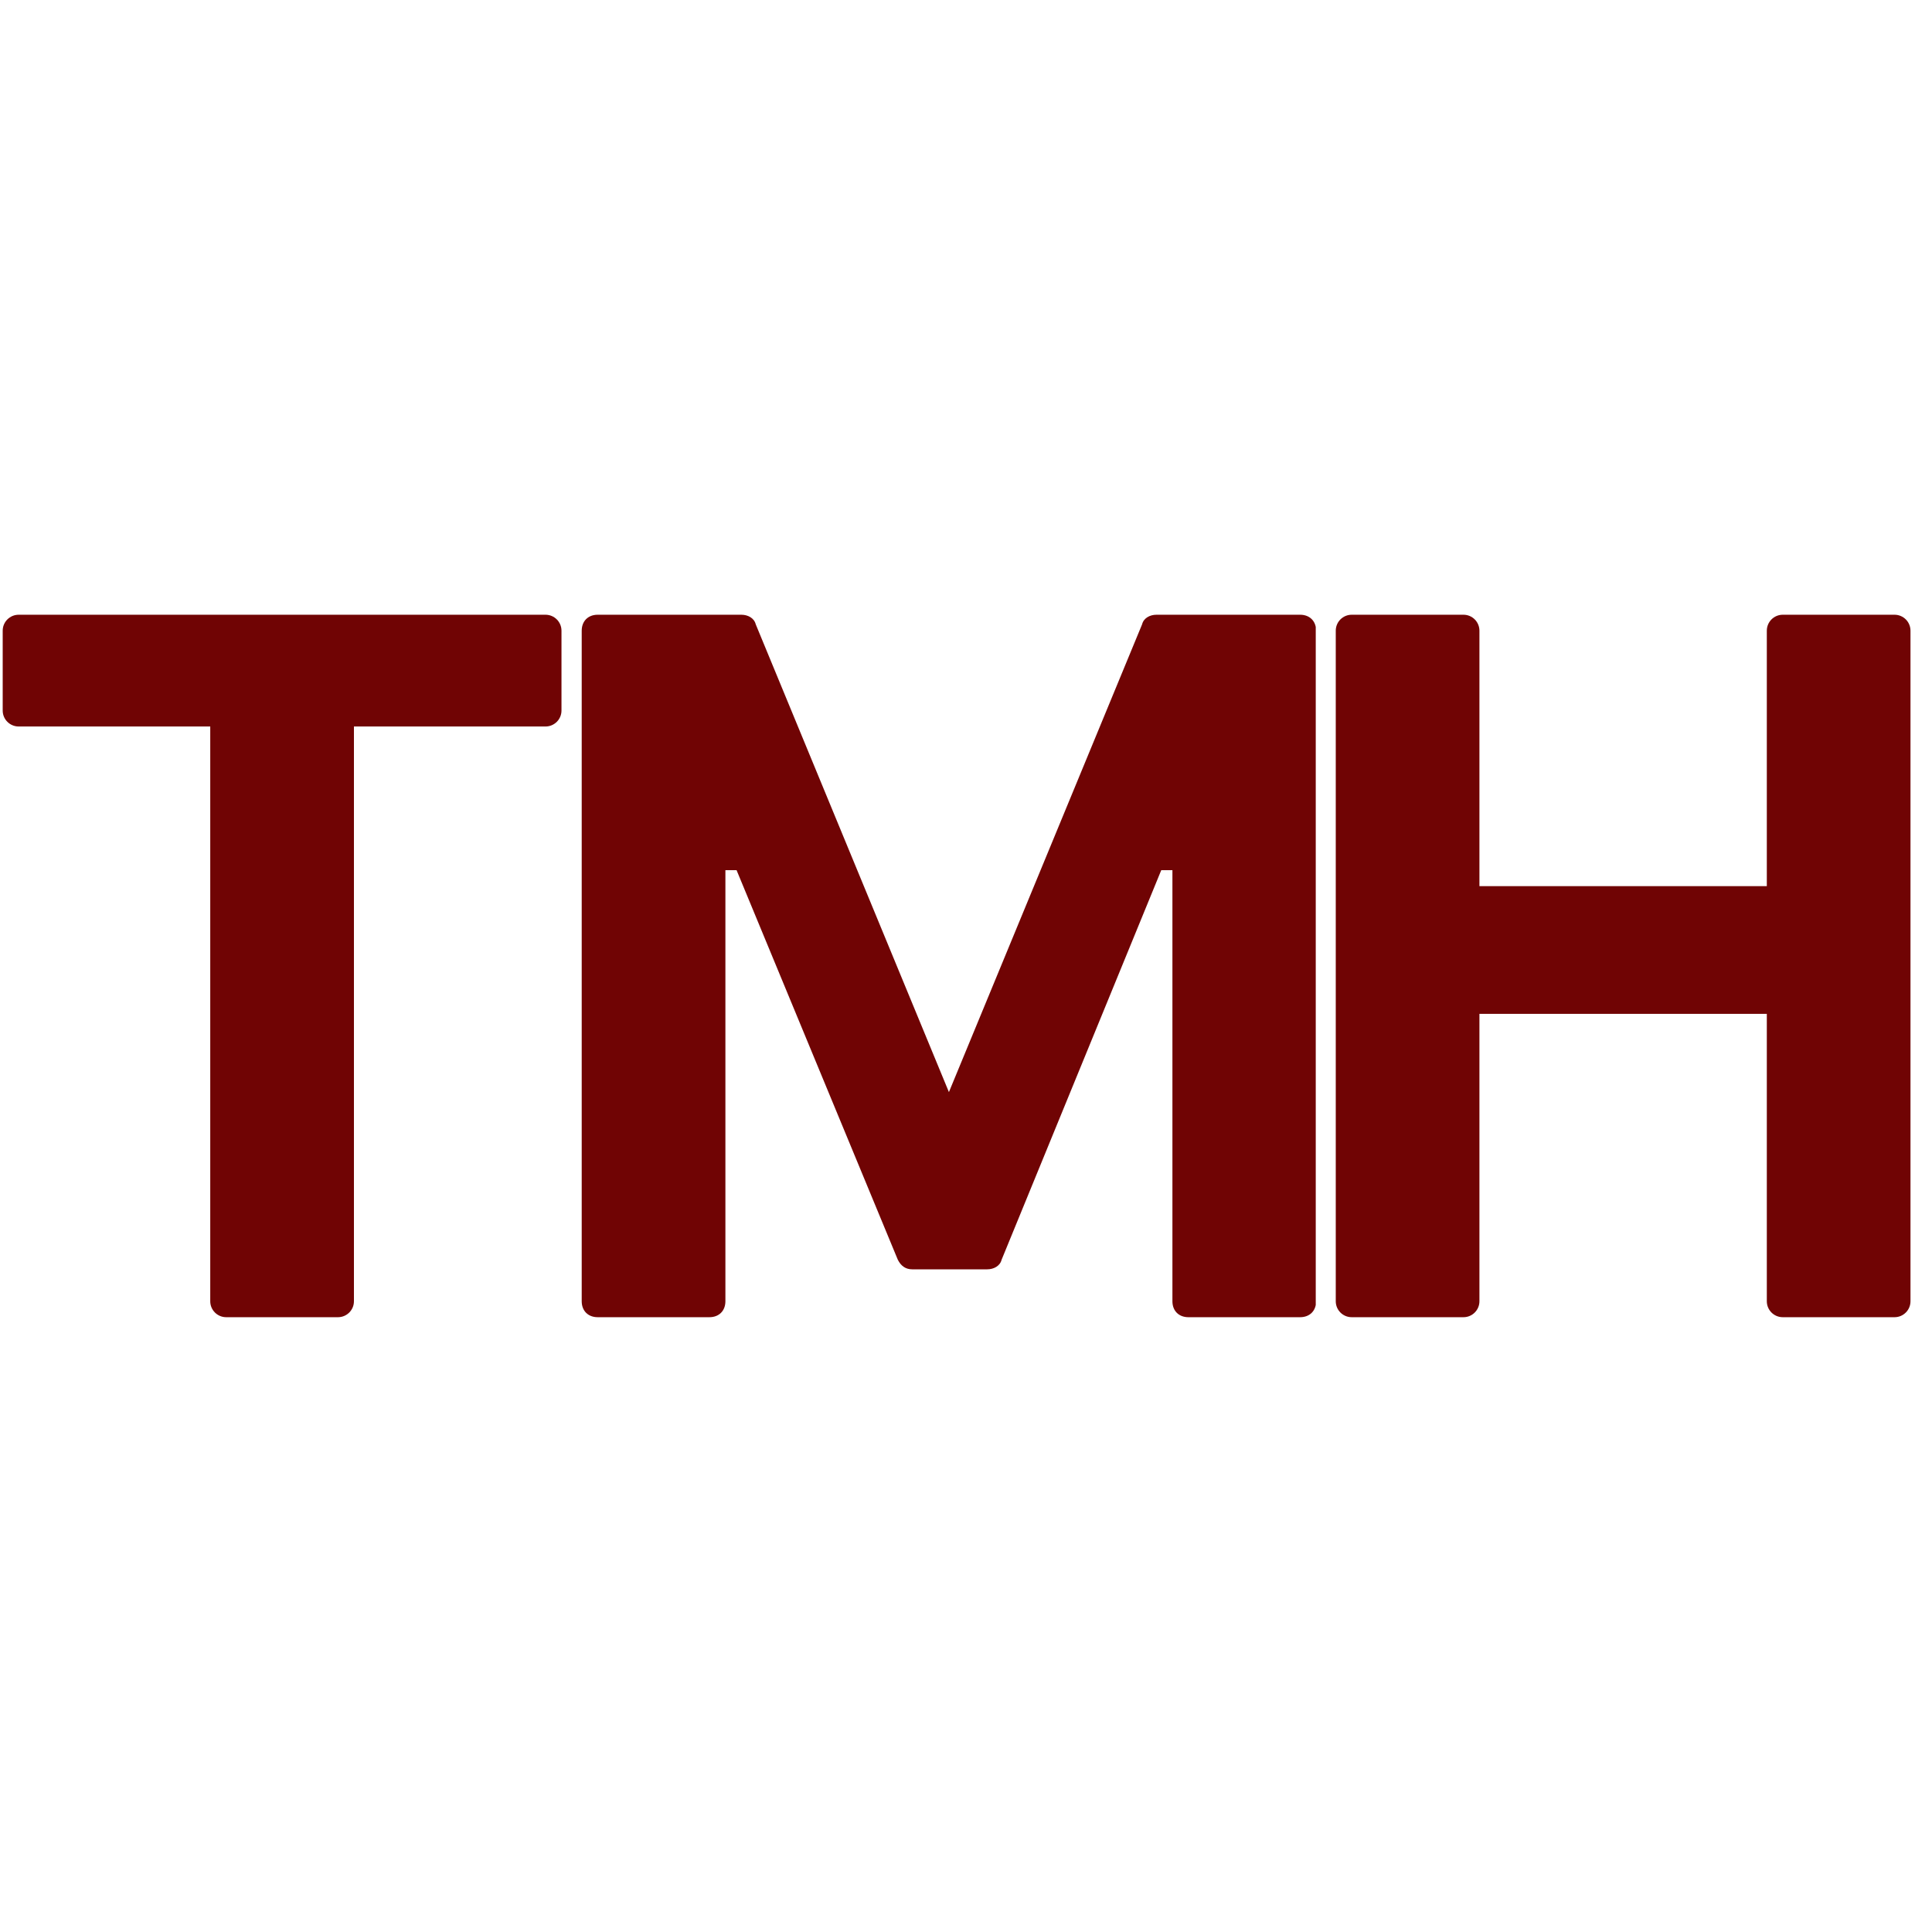
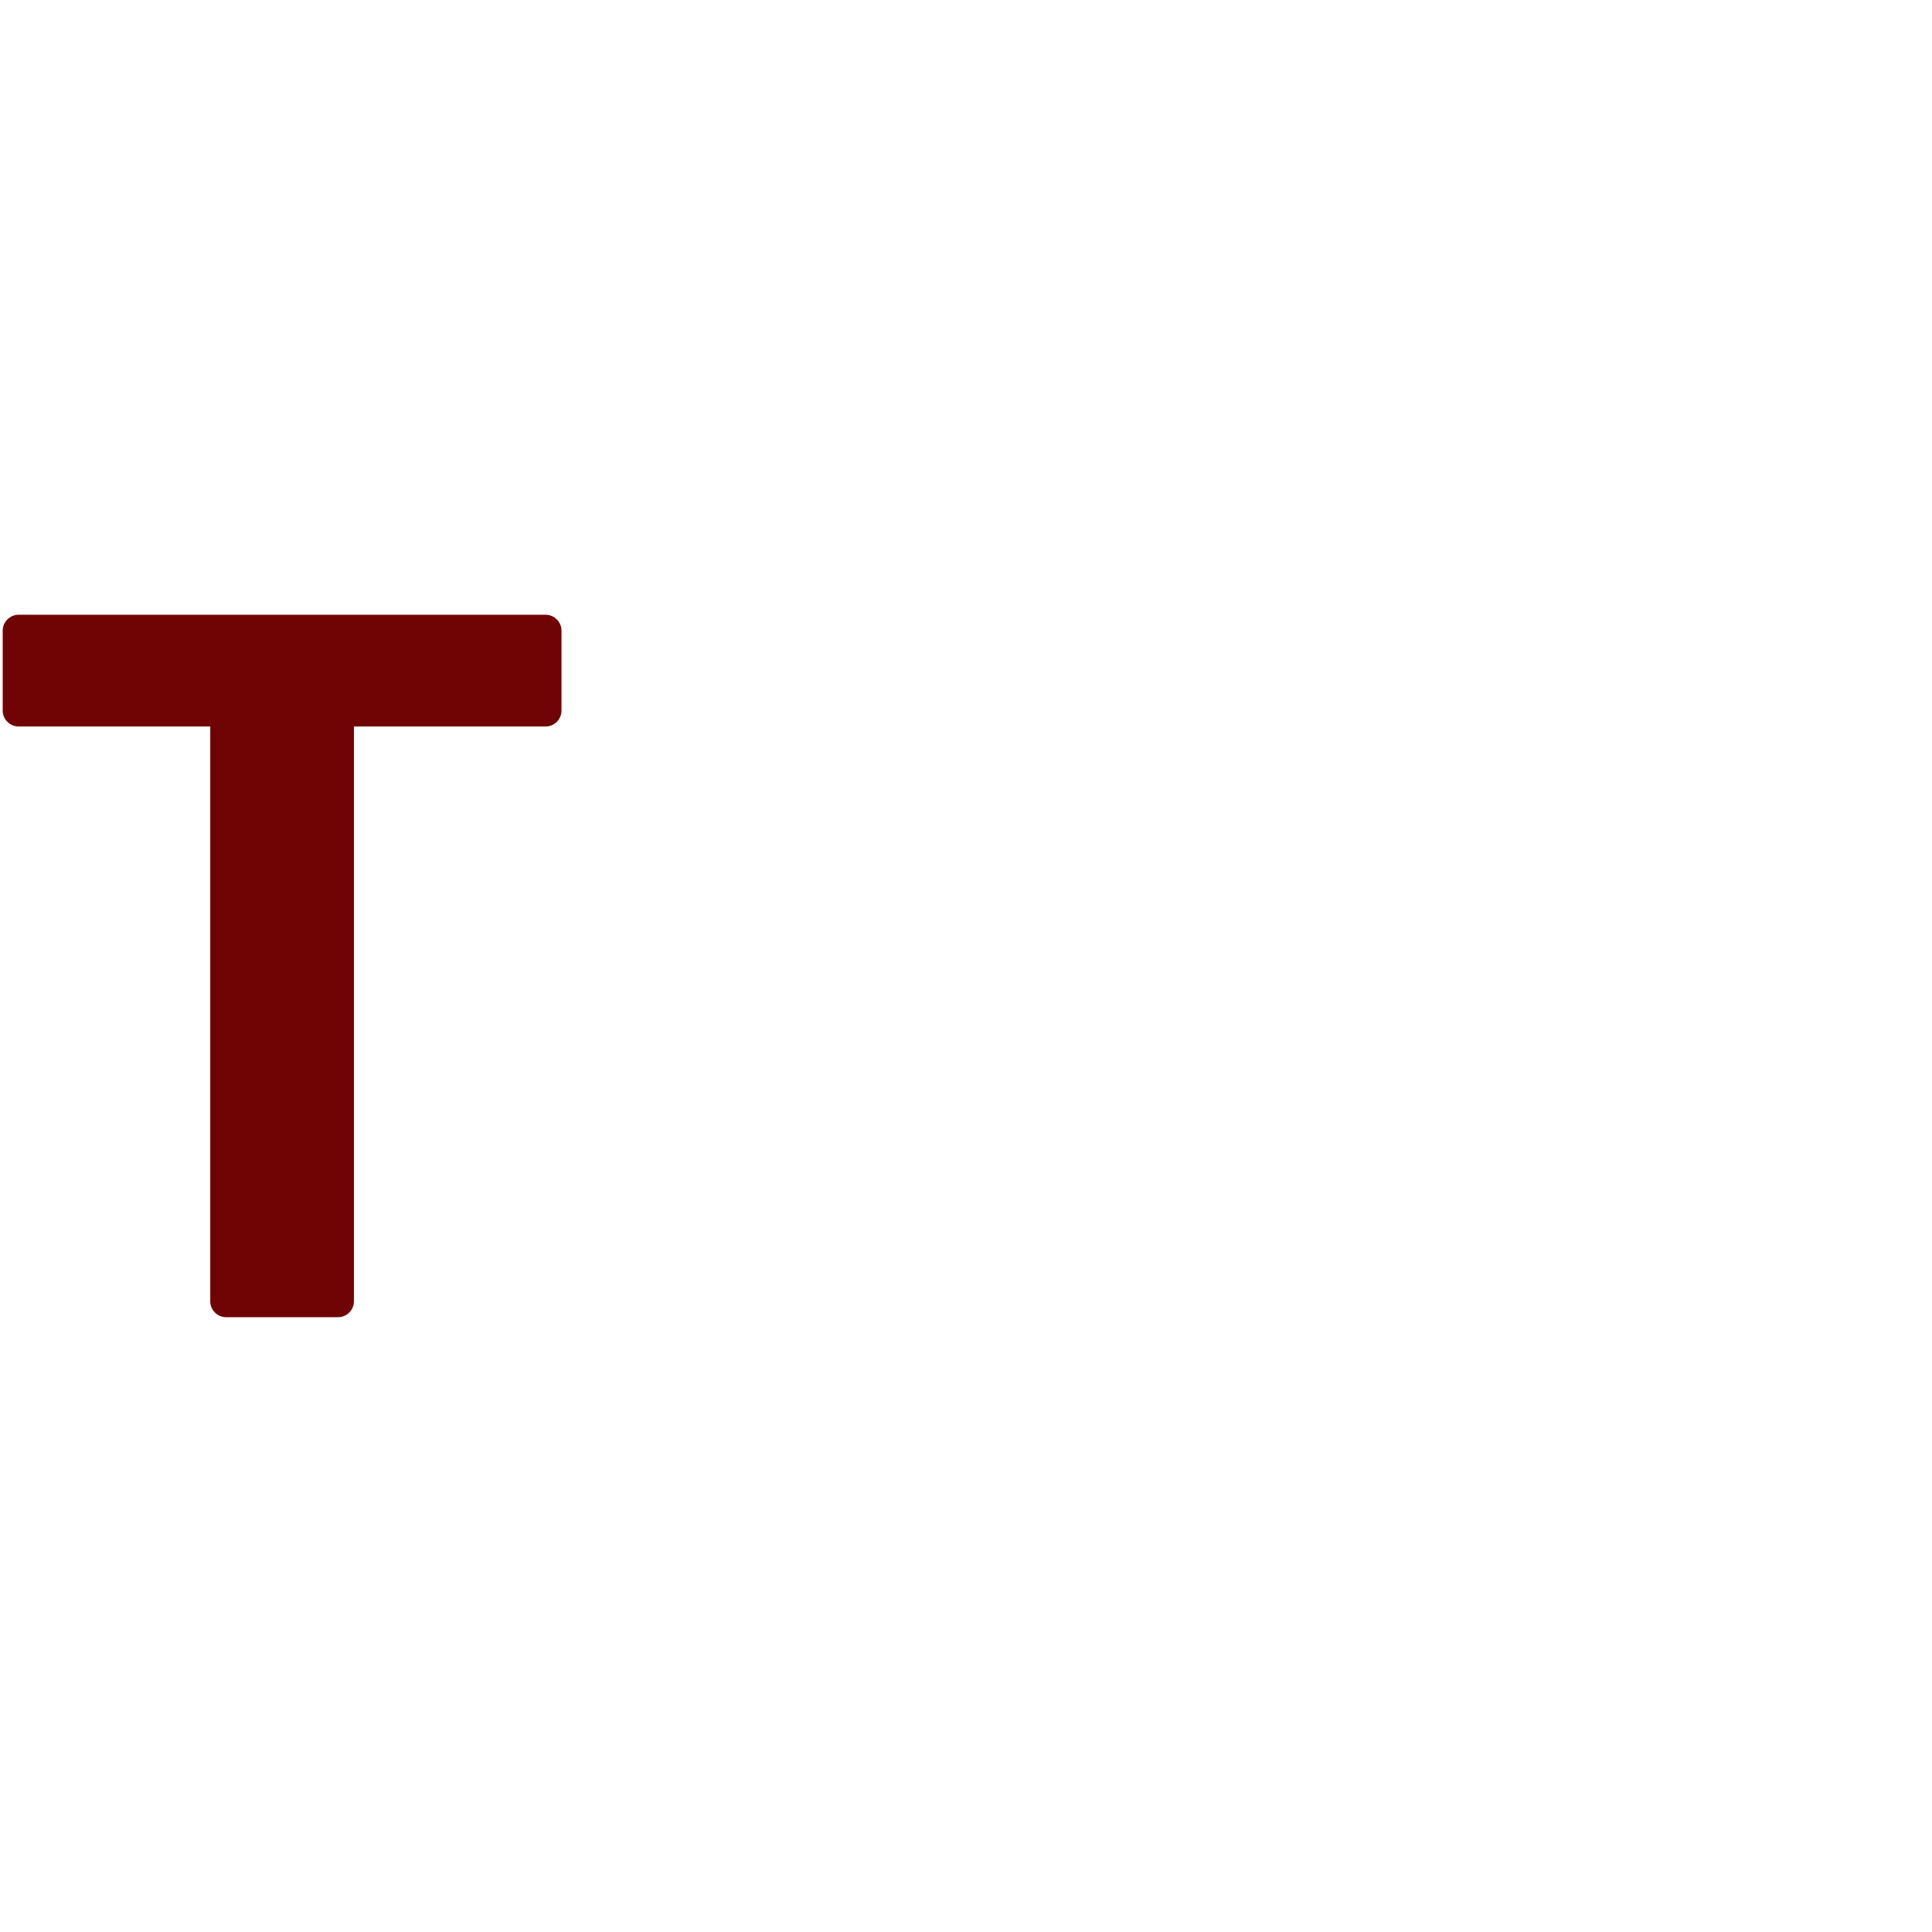
<svg xmlns="http://www.w3.org/2000/svg" version="1.0" preserveAspectRatio="xMidYMid meet" height="500" viewBox="0 0 375 375" zoomAndPan="magnify" width="500">
  <defs>
    <clipPath id="842940e714">
-       <path clip-rule="nonzero" d="M 0.473 119.32 L 109 119.32 L 109 255.82 L 0.473 255.82 Z M 0.473 119.32" />
+       <path clip-rule="nonzero" d="M 0.473 119.32 L 109 119.32 L 109 255.82 L 0.473 255.82 M 0.473 119.32" />
    </clipPath>
    <clipPath id="b1b104de27">
-       <path clip-rule="nonzero" d="M 112.887 119.32 L 255.387 119.32 L 255.387 255.82 L 112.887 255.82 Z M 112.887 119.32" />
-     </clipPath>
+       </clipPath>
    <clipPath id="06d194bb77">
-       <path clip-rule="nonzero" d="M 259.23 119.32 L 370.98 119.32 L 370.98 255.82 L 259.23 255.82 Z M 259.23 119.32" />
-     </clipPath>
+       </clipPath>
  </defs>
  <g clip-path="url(#842940e714)">
    <path fill-rule="nonzero" fill-opacity="1" d="M 65.598 255.668 L 43.906 255.668 C 42.195 255.668 40.809 254.281 40.809 252.57 L 40.809 141.012 L 3.625 141.012 C 1.91 141.012 0.523 139.625 0.523 137.914 L 0.523 122.422 C 0.523 120.711 1.91 119.32 3.625 119.32 L 105.883 119.32 C 107.598 119.32 108.984 120.711 108.984 122.422 L 108.984 137.914 C 108.984 139.625 107.598 141.012 105.883 141.012 L 68.699 141.012 L 68.699 252.57 C 68.699 254.281 67.312 255.668 65.598 255.668 Z M 65.598 255.668" fill="#700404" />
  </g>
  <g clip-path="url(#b1b104de27)">
-     <path fill-rule="nonzero" fill-opacity="1" d="M 252.355 119.32 L 224.469 119.32 C 223.227 119.32 221.988 119.941 221.68 121.18 L 184.184 211.977 L 146.688 121.18 C 146.379 119.941 145.137 119.32 143.898 119.32 L 116.008 119.32 C 114.148 119.32 112.91 120.562 112.91 122.422 L 112.91 252.57 C 112.91 254.43 114.148 255.668 116.008 255.668 L 137.699 255.668 C 139.559 255.668 140.801 254.43 140.801 252.57 L 140.801 168.902 L 142.969 168.902 L 174.266 244.516 C 174.887 245.754 175.816 246.375 177.055 246.375 L 191.621 246.375 C 192.859 246.375 194.098 245.754 194.41 244.516 L 225.398 168.902 L 227.566 168.902 L 227.566 252.57 C 227.566 254.43 228.805 255.668 230.664 255.668 L 252.355 255.668 C 254.215 255.668 255.457 254.43 255.457 252.57 L 255.457 122.422 C 255.457 120.562 254.215 119.32 252.355 119.32 Z M 252.355 119.32" fill="#700404" />
-   </g>
+     </g>
  <g clip-path="url(#06d194bb77)">
-     <path fill-rule="nonzero" fill-opacity="1" d="M 367.727 255.668 L 346.035 255.668 C 344.32 255.668 342.938 254.281 342.938 252.57 L 342.938 196.793 L 287.156 196.793 L 287.156 252.57 C 287.156 254.281 285.773 255.668 284.059 255.668 L 262.367 255.668 C 260.652 255.668 259.27 254.281 259.27 252.57 L 259.27 122.422 C 259.27 120.711 260.652 119.32 262.367 119.32 L 284.059 119.32 C 285.773 119.32 287.156 120.711 287.156 122.422 L 287.156 172 L 342.938 172 L 342.938 122.422 C 342.938 120.711 344.32 119.32 346.035 119.32 L 367.727 119.32 C 369.441 119.32 370.824 120.711 370.824 122.422 L 370.824 252.57 C 370.824 254.281 369.441 255.668 367.727 255.668 Z M 367.727 255.668" fill="#700404" />
-   </g>
+     </g>
</svg>